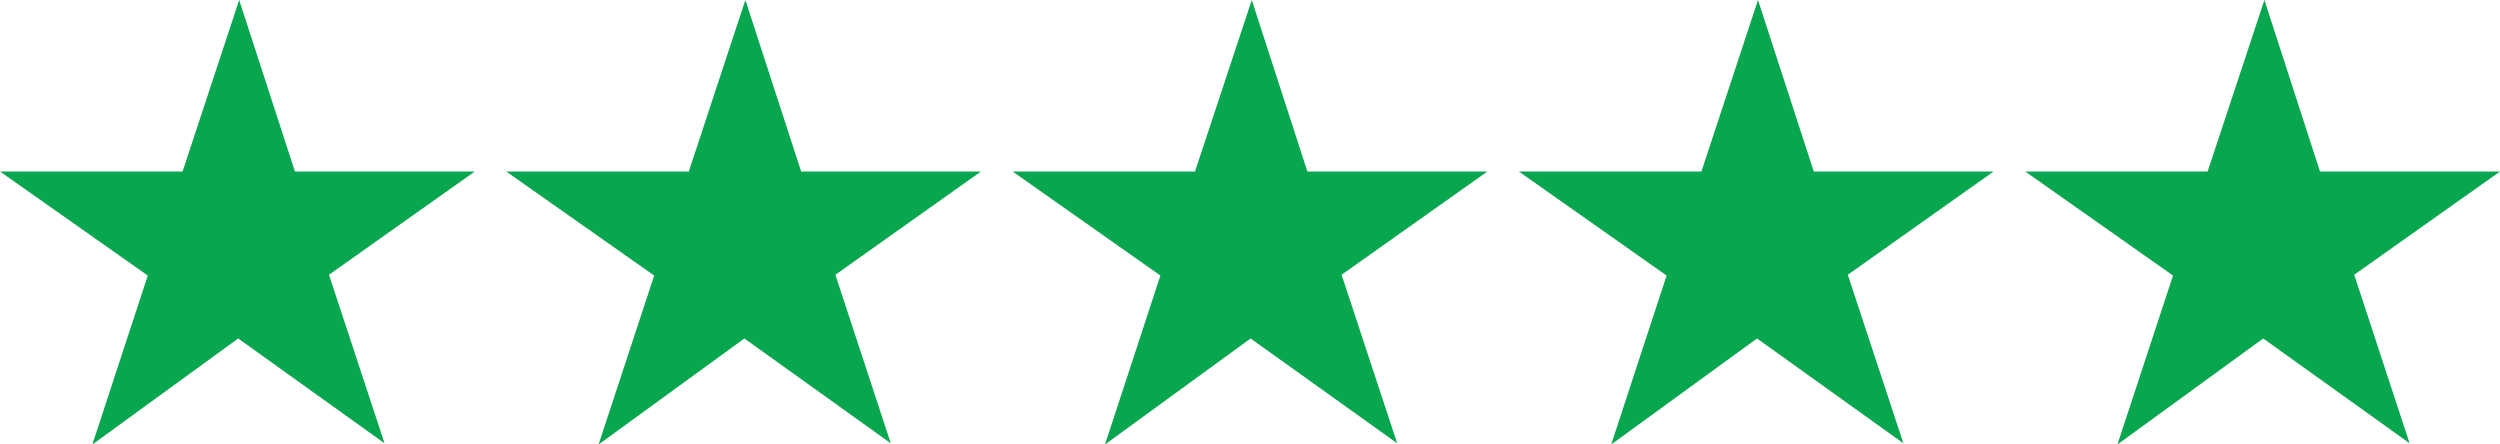
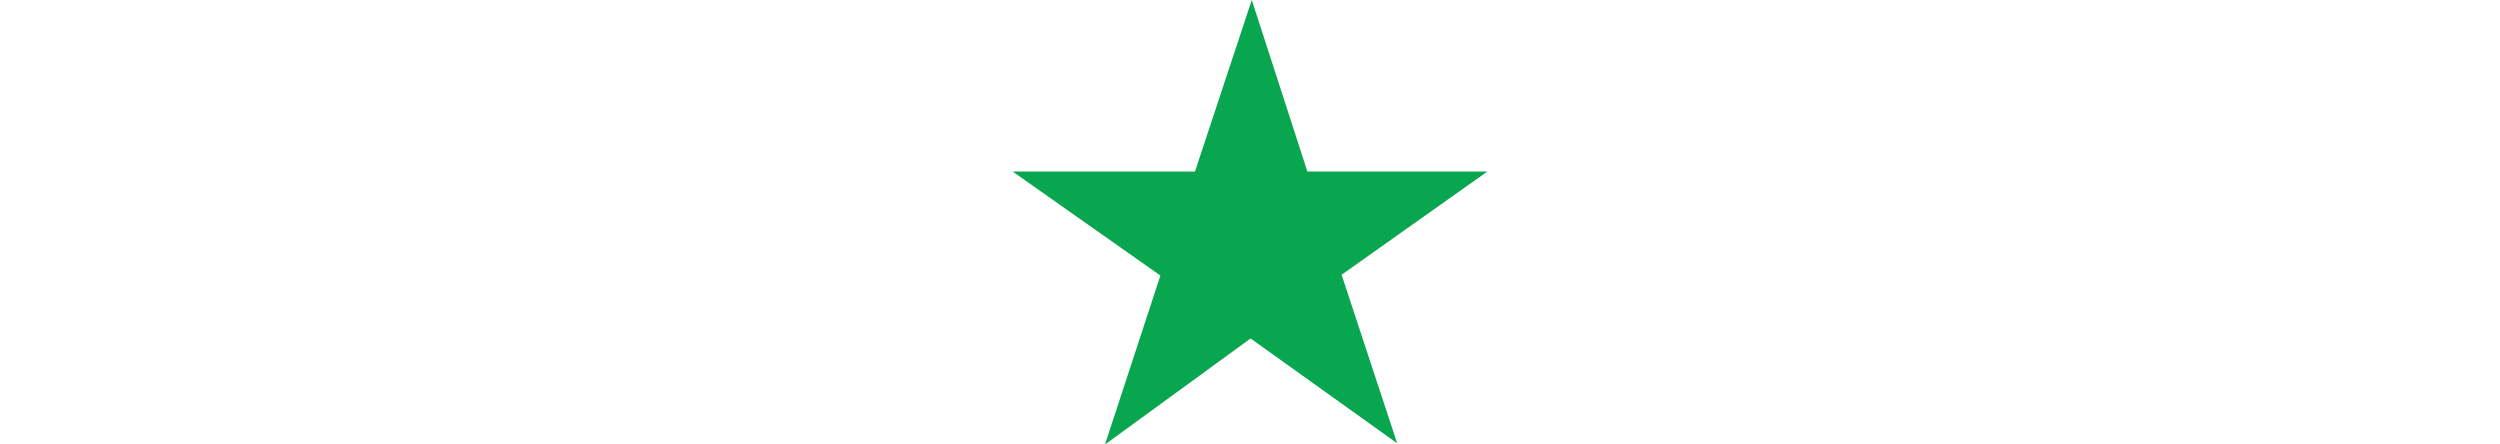
<svg xmlns="http://www.w3.org/2000/svg" id="Layer_1" data-name="Layer 1" viewBox="0 0 126.38 22.47">
  <defs>
    <style>.cls-1{fill:#07a64f;}</style>
  </defs>
  <title>trip-advisor-stars</title>
-   <polygon class="cls-1" points="24 8.67 14.91 8.67 12.09 0 9.23 8.67 0 8.67 7.47 13.93 4.67 22.47 12.04 17.11 19.44 22.41 16.63 13.89 24 8.67" />
-   <polygon class="cls-1" points="49.59 8.67 40.5 8.67 37.68 0 34.82 8.67 25.59 8.67 33.07 13.93 30.26 22.47 37.63 17.11 45.03 22.41 42.23 13.89 49.59 8.67" />
  <polygon class="cls-1" points="75.19 8.67 66.09 8.67 63.28 0 60.41 8.67 51.19 8.67 58.66 13.93 55.86 22.47 63.22 17.11 70.63 22.41 67.82 13.89 75.19 8.67" />
-   <polygon class="cls-1" points="100.78 8.67 91.69 8.67 88.87 0 86.01 8.67 76.78 8.67 84.25 13.93 81.45 22.47 88.82 17.11 96.22 22.41 93.41 13.89 100.78 8.67" />
-   <polygon class="cls-1" points="126.38 8.67 117.28 8.67 114.47 0 111.6 8.67 102.38 8.67 109.85 13.93 107.04 22.47 114.41 17.11 121.81 22.41 119.01 13.89 126.38 8.67" />
</svg>